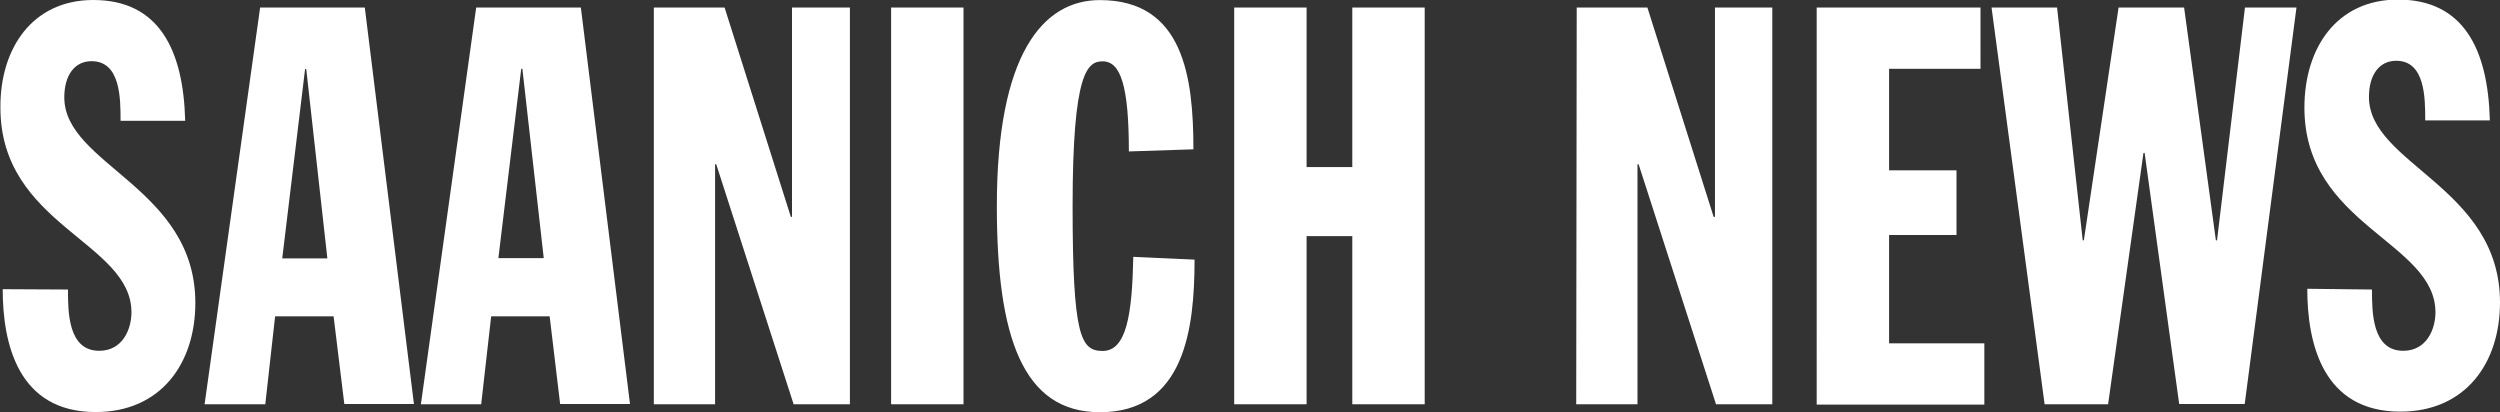
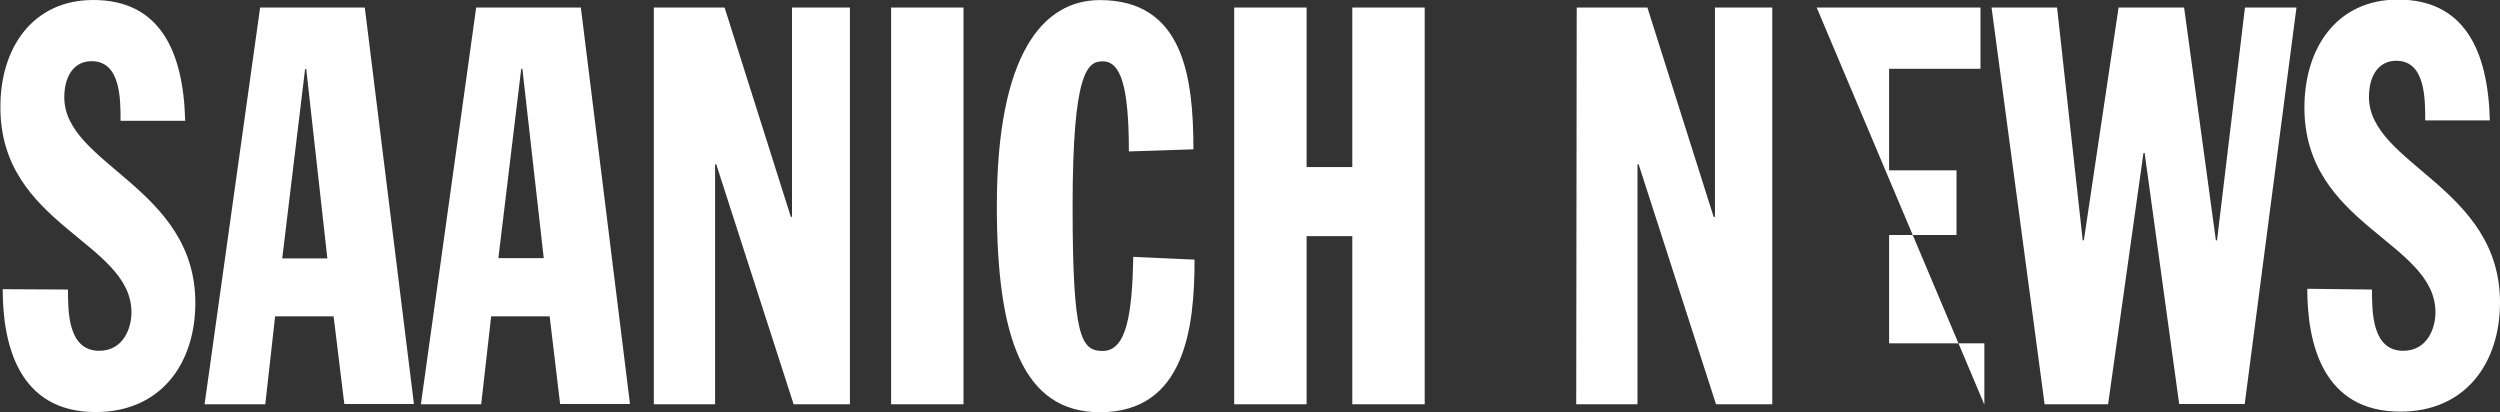
<svg xmlns="http://www.w3.org/2000/svg" data-name="Layer 1" viewBox="0 0 305.24 50.32">
  <rect x="0" y="0" width="305.24" height="50.32" fill="#333333" stroke="none" />
-   <path d="M8.3 35.35c0 2.72 0 7.48 3.81 7.48 2.92 0 3.94-2.72 3.94-4.69 0-8.63-16-10.61-16-25C0 5.92 3.95 0 11.39 0c8 0 11 6.05 11.22 14.75h-7.89c0-2.72 0-7.28-3.54-7.28-2.11 0-3.33 1.77-3.33 4.42 0 8.23 16 11 16 25.09 0 7.41-4.22 13.33-12.17 13.33-9.45 0-11.35-8.3-11.35-15ZM31.76.92h12.78l6 48.41h-8.5l-1.31-10.71h-7.14l-1.2 10.74h-7.41Zm5.63 7.51h-.14l-2.79 23.12h5.51ZM58.14.92h12.78l6 48.41h-8.53l-1.28-10.71h-7.14l-1.22 10.74h-7.36Zm5.64 7.48h-.14l-2.79 23.12h5.54ZM79.83.92h8.64l8.09 25.56h.14V.92h7.07v48.44H96.9l-9.45-29.3h-.14v29.3h-7.48ZM108.8.92h8.84v48.44h-8.84ZM137.83 18.49c0-8-1-11-3.2-11-1.84 0-3.67 1.22-3.67 17.68 0 15.91 1 17.68 3.67 17.68 2.92 0 3.6-4.49 3.74-11.49l7.48.34c0 8.43-1.22 18.63-11.56 18.63-9.45 0-12.58-9.25-12.58-25.16 0-18.49 5.58-25.16 12.58-25.16 10.2 0 11.42 9.38 11.42 18.22ZM150.69.92h8.84V20.4h5.58V.92h8.84v48.44h-8.84V28.83h-5.58v20.53h-8.84ZM192.51.92h8.63l8.09 25.56h.16V.92h7v48.44h-6.87l-9.45-29.3h-.14v29.3h-7.48ZM221.81.92h20V8.4h-11.16v12.4h8.23v7.89h-8.23v13.23h11.63v7.48h-20.47ZM243.16.92h8l3.13 28.42h.14L258.67.92h8l3.88 28.42h.14L274.1.92h6.29l-6.32 48.41h-8l-4.22-30.66h-.14l-4.32 30.69h-7.75ZM289.61 35.35c0 2.72 0 7.48 3.81 7.48 2.92 0 3.94-2.72 3.94-4.69 0-8.63-16-10.61-16-25 0-7.28 3.94-13.19 11.42-13.19 8 0 11 6.05 11.22 14.75h-7.89c0-2.72 0-7.28-3.54-7.28-2.11 0-3.33 1.77-3.33 4.42 0 8.23 16 11 16 25.09 0 7.41-4.22 13.33-12.17 13.33-9.45 0-11.36-8.3-11.36-15Z" fill="#fff" />
+   <path d="M8.3 35.35c0 2.72 0 7.48 3.81 7.48 2.92 0 3.94-2.72 3.94-4.69 0-8.63-16-10.61-16-25C0 5.92 3.95 0 11.39 0c8 0 11 6.05 11.22 14.75h-7.89c0-2.72 0-7.28-3.54-7.28-2.11 0-3.33 1.77-3.33 4.42 0 8.23 16 11 16 25.09 0 7.41-4.22 13.33-12.17 13.33-9.45 0-11.35-8.3-11.35-15ZM31.76.92h12.78l6 48.41h-8.5l-1.31-10.71h-7.14l-1.2 10.74h-7.41Zm5.63 7.51h-.14l-2.79 23.12h5.51ZM58.14.92h12.78l6 48.41h-8.53l-1.28-10.71h-7.14l-1.22 10.74h-7.36Zm5.64 7.48h-.14l-2.79 23.12h5.54ZM79.83.92h8.64l8.09 25.56h.14V.92h7.07v48.44H96.9l-9.45-29.3h-.14v29.3h-7.48ZM108.8.92h8.84v48.44h-8.84ZM137.83 18.49c0-8-1-11-3.2-11-1.84 0-3.67 1.22-3.67 17.68 0 15.91 1 17.68 3.67 17.68 2.92 0 3.6-4.49 3.74-11.49l7.48.34c0 8.43-1.22 18.63-11.56 18.63-9.45 0-12.58-9.25-12.58-25.16 0-18.49 5.58-25.16 12.58-25.16 10.2 0 11.42 9.38 11.42 18.22ZM150.69.92h8.84V20.4h5.58V.92h8.84v48.44h-8.84V28.83h-5.58v20.53h-8.84ZM192.51.92h8.63l8.09 25.56h.16V.92h7v48.44h-6.87l-9.45-29.3h-.14v29.3h-7.48ZM221.81.92h20V8.4h-11.16v12.4h8.23v7.89h-8.23v13.23h11.63v7.48ZM243.16.92h8l3.13 28.42h.14L258.67.92h8l3.88 28.42h.14L274.1.92h6.29l-6.32 48.41h-8l-4.22-30.66h-.14l-4.32 30.69h-7.75ZM289.61 35.35c0 2.72 0 7.48 3.81 7.48 2.92 0 3.94-2.72 3.94-4.69 0-8.63-16-10.61-16-25 0-7.28 3.94-13.19 11.42-13.19 8 0 11 6.05 11.22 14.75h-7.89c0-2.72 0-7.28-3.54-7.28-2.11 0-3.33 1.77-3.33 4.42 0 8.23 16 11 16 25.09 0 7.41-4.22 13.33-12.17 13.33-9.45 0-11.36-8.3-11.36-15Z" fill="#fff" />
</svg>